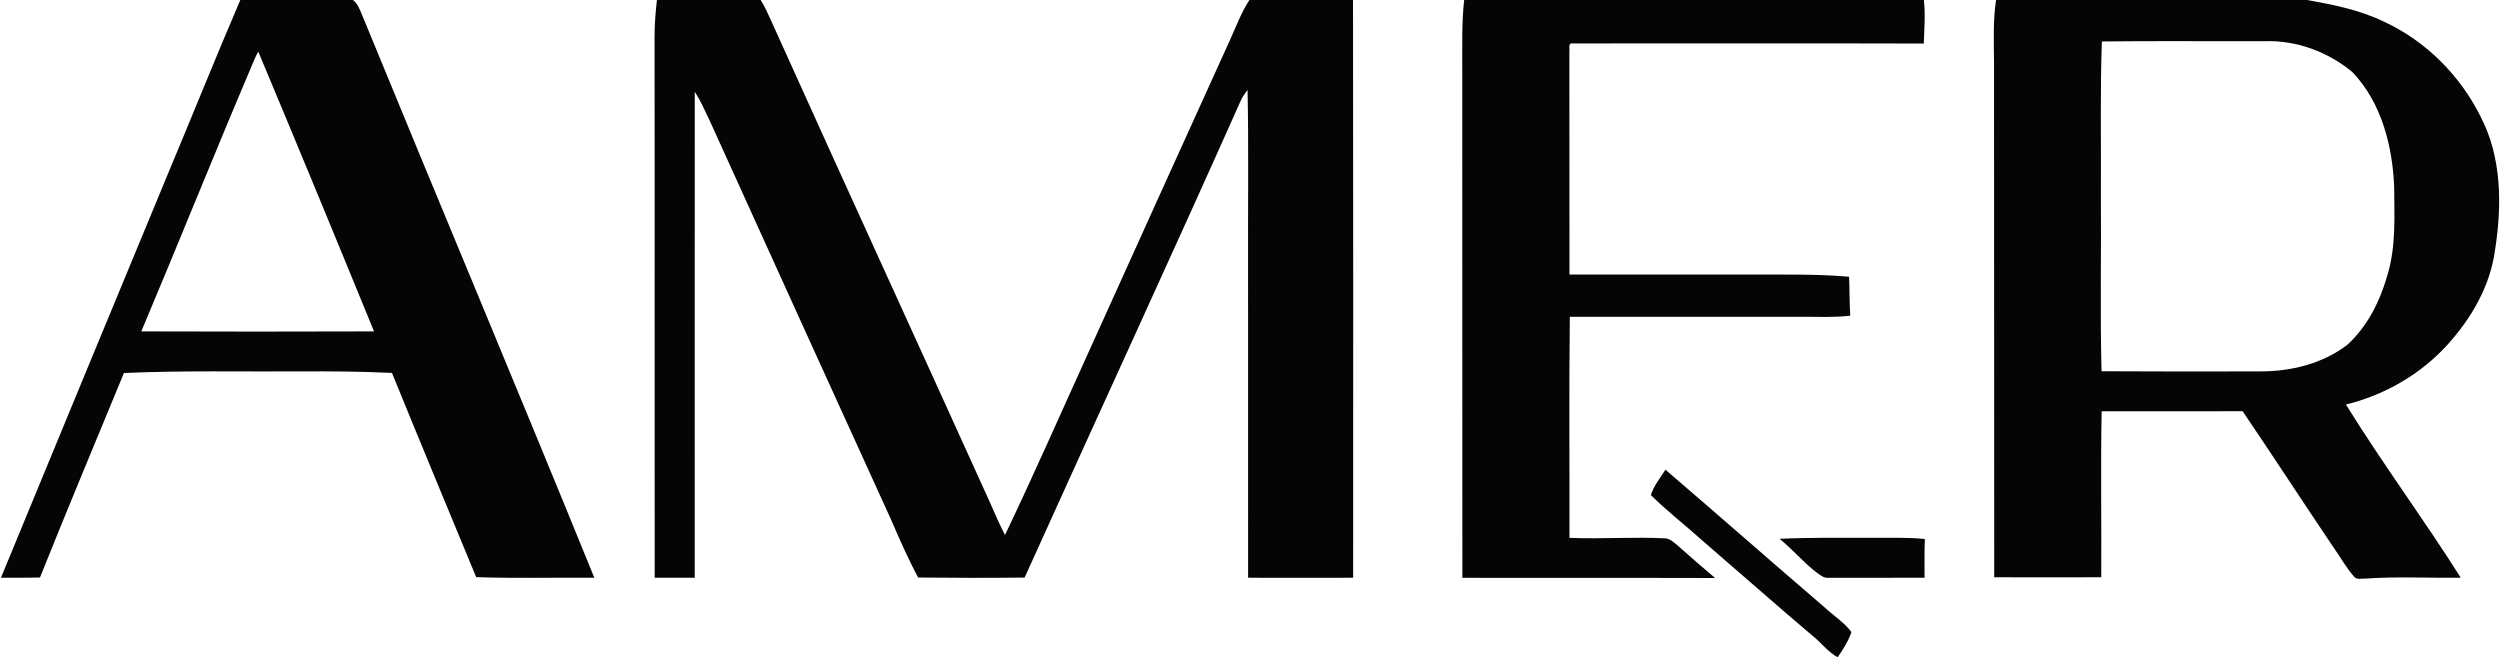
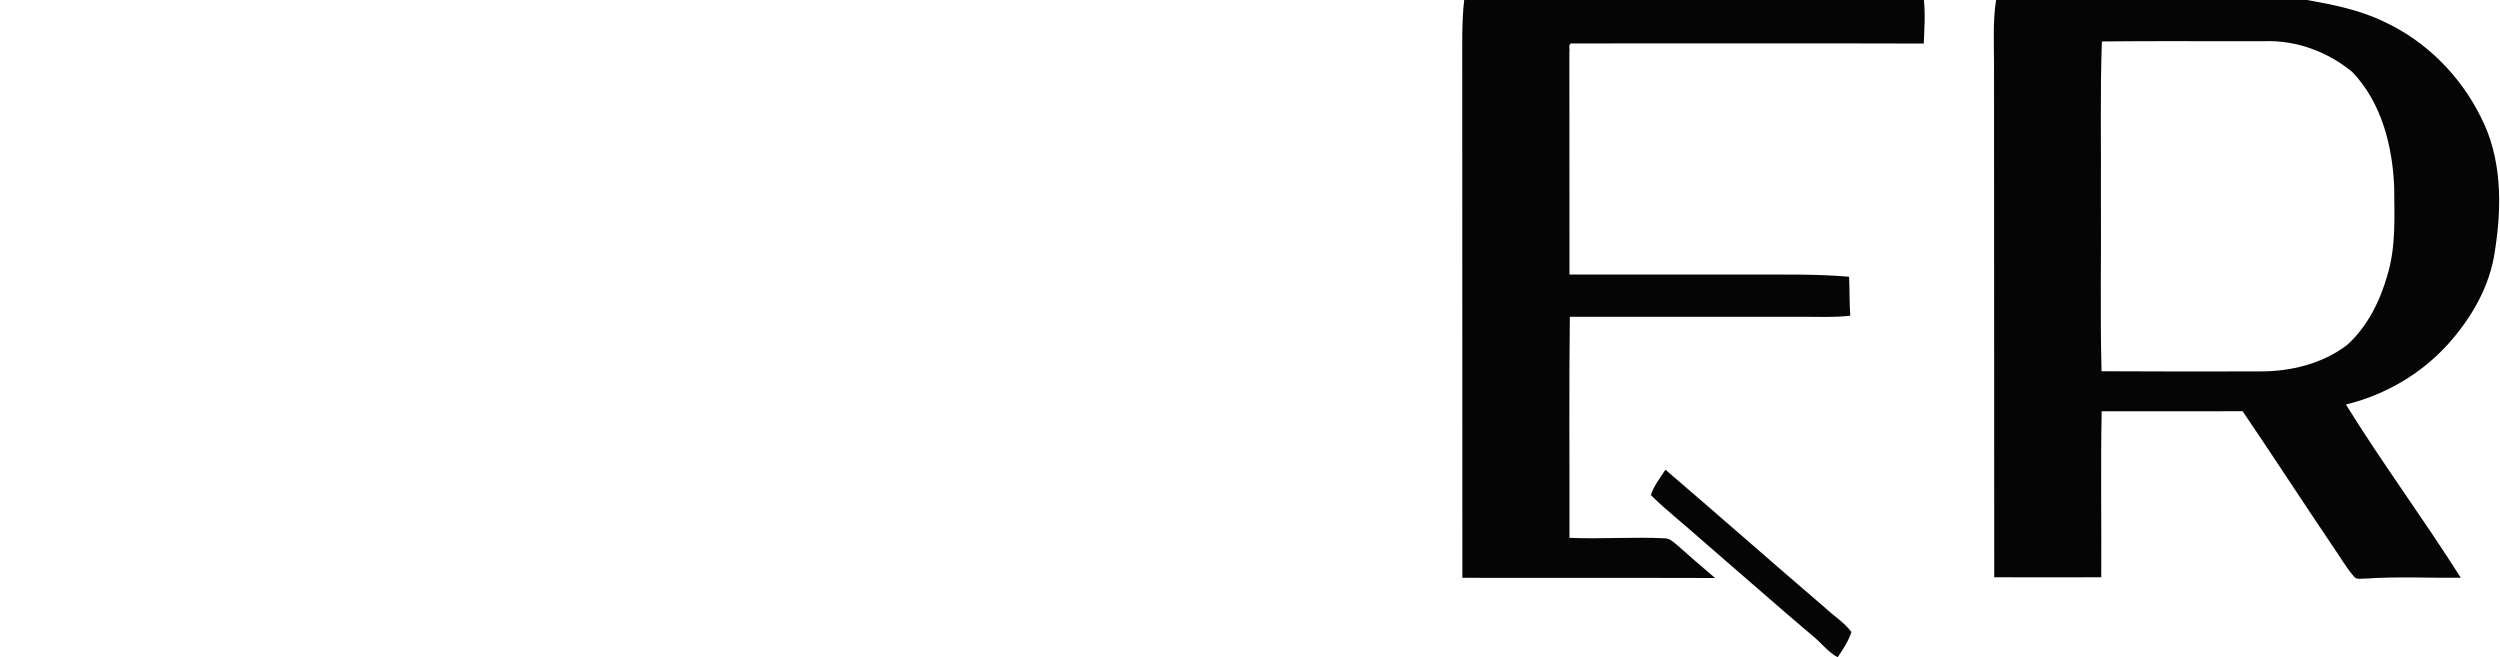
<svg xmlns="http://www.w3.org/2000/svg" width="1000pt" height="263pt" viewBox="0 0 1000 263" version="1.1">
  <g id="#050505ff">
-     <path fill="#050505" opacity="1.00" d=" M 96.12 0.00 L 141.14 0.00 C 143.19 1.47 143.94 3.96 144.91 6.16 C 175.69 81.20 207.16 155.96 237.73 231.09 C 221.97 230.97 206.21 231.41 190.47 230.85 C 179.20 203.64 167.90 176.45 156.79 149.17 C 144.55 148.59 132.30 148.48 120.05 148.57 C 96.56 148.70 73.04 148.16 49.57 149.21 C 38.33 176.45 26.95 203.63 15.99 230.99 C 10.79 231.15 5.58 231.06 0.38 231.09 C 22.71 176.91 45.11 122.76 67.55 68.62 C 77.13 45.77 86.35 22.76 96.12 0.00 M 100.29 27.28 C 85.42 62.26 71.30 97.55 56.52 132.56 C 87.55 132.66 118.58 132.68 149.61 132.56 C 134.33 95.20 118.91 57.89 103.31 20.66 C 102.08 22.76 101.26 25.06 100.29 27.28 Z" />
-     <path fill="#050505" opacity="1.00" d=" M 262.77 0.00 L 304.26 0.00 C 305.94 2.65 307.20 5.53 308.50 8.38 C 337.47 72.67 366.90 136.75 395.99 200.99 C 397.87 205.38 399.83 209.75 402.00 214.00 C 413.60 189.74 424.39 165.10 435.54 140.62 C 454.31 99.05 473.15 57.50 492.01 15.97 C 494.45 10.58 496.52 4.97 499.77 0.00 L 541.21 0.00 C 541.31 77.03 541.30 154.07 541.26 231.10 C 527.25 231.14 513.25 231.15 499.24 231.10 C 499.22 189.40 499.23 147.71 499.23 106.02 C 499.14 82.67 499.50 59.31 499.02 35.96 C 498.16 37.15 497.27 38.32 496.59 39.62 C 468.06 103.59 438.67 167.19 409.85 231.03 C 395.65 231.19 381.45 231.17 367.26 231.01 C 363.19 223.44 359.76 215.55 356.34 207.67 C 332.08 154.51 307.94 101.29 283.80 48.08 C 281.96 44.22 280.23 40.30 277.91 36.70 C 277.86 101.49 277.91 166.30 277.89 231.10 C 272.55 231.11 267.21 231.12 261.87 231.10 C 261.80 159.06 261.93 87.03 261.82 14.99 C 261.80 9.98 262.20 4.98 262.77 0.00 Z" />
    <path fill="#050505" opacity="1.00" d=" M 585.67 0.00 L 769.55 0.00 C 770.19 5.78 769.71 11.62 769.52 17.42 C 722.71 17.29 675.89 17.38 629.09 17.38 C 626.97 17.03 628.02 19.82 627.75 20.96 C 627.79 50.58 627.78 80.20 627.79 109.82 C 651.87 109.83 675.95 109.82 700.03 109.82 C 713.23 109.86 726.47 109.56 739.64 110.69 C 739.87 115.88 739.75 121.08 740.10 126.27 C 733.77 127.03 727.38 126.71 721.02 126.71 C 689.99 126.67 658.96 126.73 627.93 126.71 C 627.58 156.18 627.85 185.66 627.79 215.14 C 640.52 215.67 653.27 214.69 665.99 215.33 C 667.98 215.40 669.45 216.90 670.91 218.07 C 675.89 222.51 680.93 226.90 686.04 231.20 C 652.34 231.09 618.64 231.22 584.95 231.13 C 584.89 163.41 584.95 95.68 584.90 27.96 C 584.96 18.64 584.62 9.28 585.67 0.00 Z" />
    <path fill="#050505" opacity="1.00" d=" M 798.43 0.00 L 922.82 0.00 C 933.26 1.85 943.78 3.95 953.40 8.58 C 970.24 16.29 984.05 30.14 992.26 46.69 C 1000.75 62.97 1000.81 82.24 998.02 99.97 C 996.13 114.34 988.55 127.35 978.95 137.94 C 968.21 149.75 953.85 158.04 938.37 161.81 C 952.96 185.37 969.50 207.66 984.31 231.10 C 971.56 231.24 958.81 230.54 946.09 231.44 C 944.53 231.36 942.49 232.06 941.48 230.48 C 938.34 226.87 936.02 222.66 933.27 218.76 C 921.11 200.73 909.26 182.48 897.05 164.49 C 878.26 164.52 859.46 164.48 840.67 164.51 C 840.21 186.64 840.64 208.77 840.50 230.91 C 826.23 230.95 811.96 230.95 797.69 230.91 C 797.60 162.28 797.71 93.65 797.61 25.02 C 797.56 16.68 797.15 8.28 798.43 0.00 M 840.75 16.58 C 840.01 37.05 840.50 57.54 840.36 78.01 C 840.55 101.51 839.99 125.01 840.62 148.50 C 861.72 148.64 882.83 148.59 903.93 148.56 C 916.27 148.61 929.05 145.53 938.95 137.90 C 947.02 130.54 952.04 120.39 954.98 109.99 C 958.43 98.64 957.74 86.65 957.67 74.94 C 957.04 58.49 952.64 41.13 941.03 28.90 C 931.36 20.81 918.67 16.07 906.01 16.47 C 884.26 16.56 862.50 16.33 840.75 16.58 Z" />
    <path fill="#050505" opacity="1.00" d=" M 666.17 187.88 C 687.52 206.16 708.60 224.75 729.95 243.04 C 733.47 246.32 737.64 248.93 740.57 252.80 C 739.38 256.49 737.21 259.72 735.07 262.91 C 731.10 260.77 728.39 256.92 724.85 254.18 C 710.06 241.65 695.55 228.80 680.86 216.15 C 674.09 210.03 666.81 204.46 660.34 198.02 C 661.55 194.26 664.08 191.18 666.17 187.88 Z" />
-     <path fill="#050505" opacity="1.00" d=" M 711.82 215.52 C 724.21 214.96 736.63 215.12 749.03 215.11 C 756.00 215.18 763.00 214.87 769.95 215.61 C 769.69 220.77 769.86 225.94 769.82 231.10 C 756.86 231.11 743.91 231.14 730.96 231.12 C 729.36 231.17 728.11 230.00 726.87 229.18 C 721.45 225.08 717.10 219.78 711.82 215.52 Z" />
  </g>
</svg>